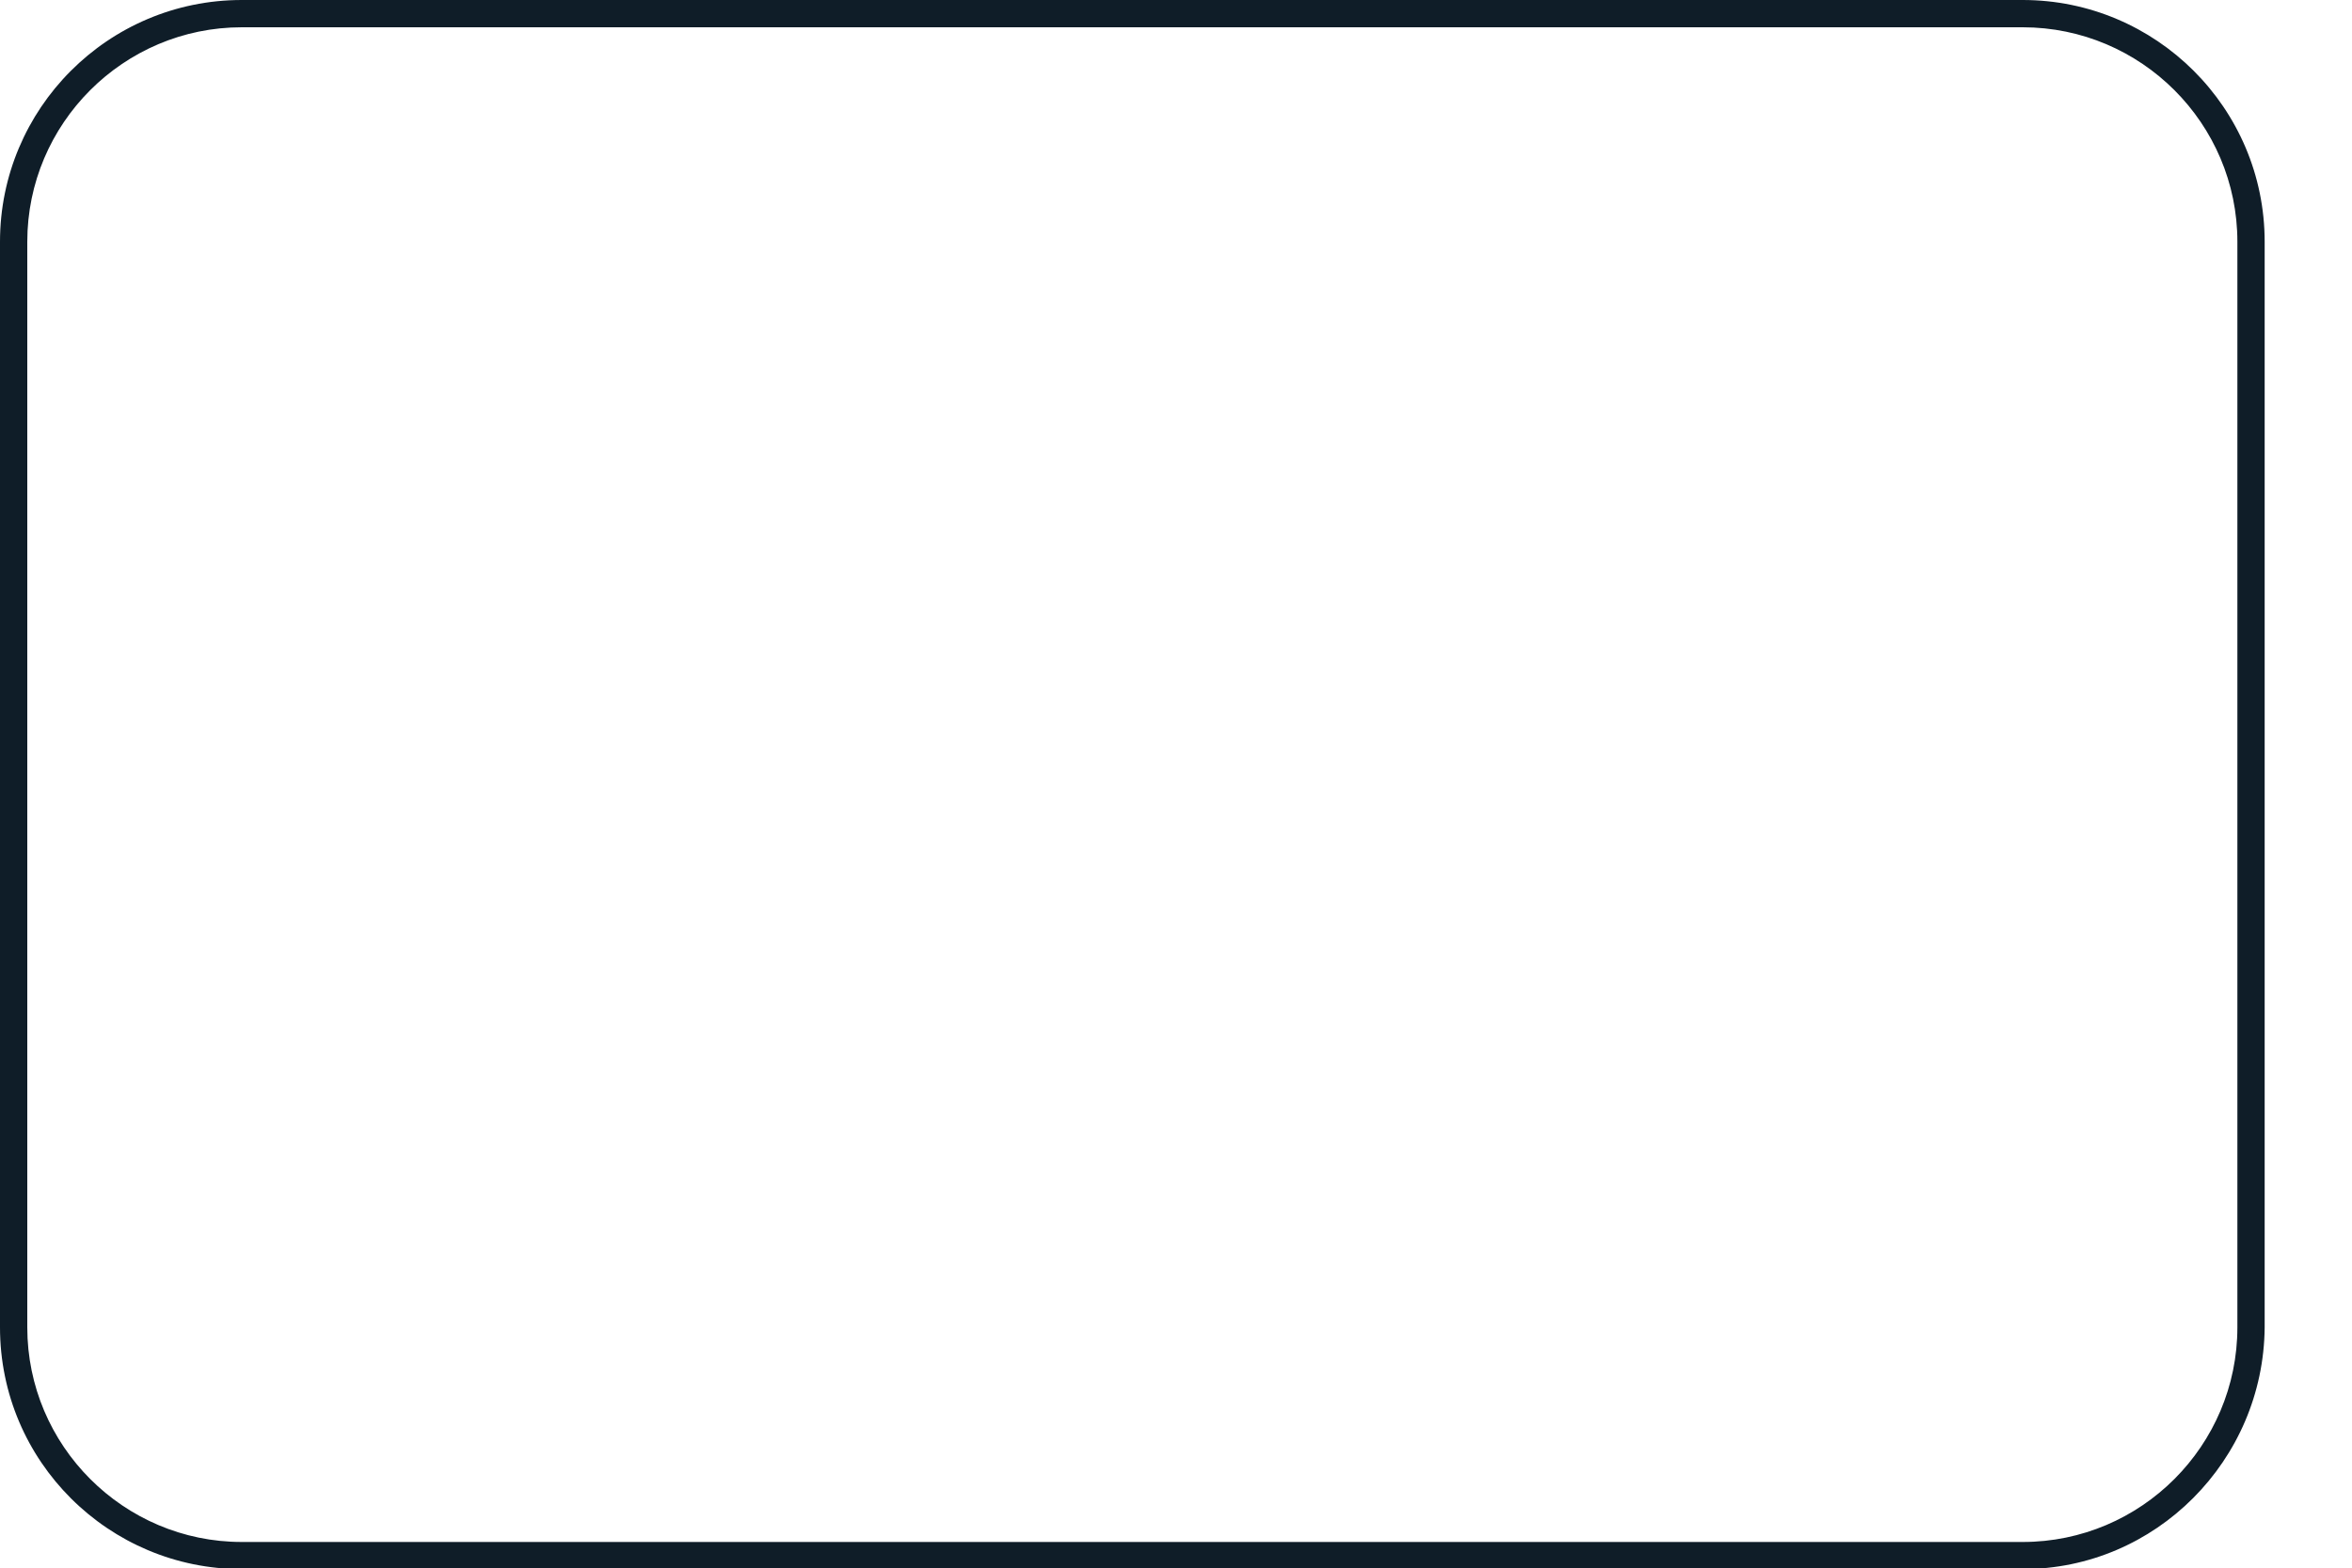
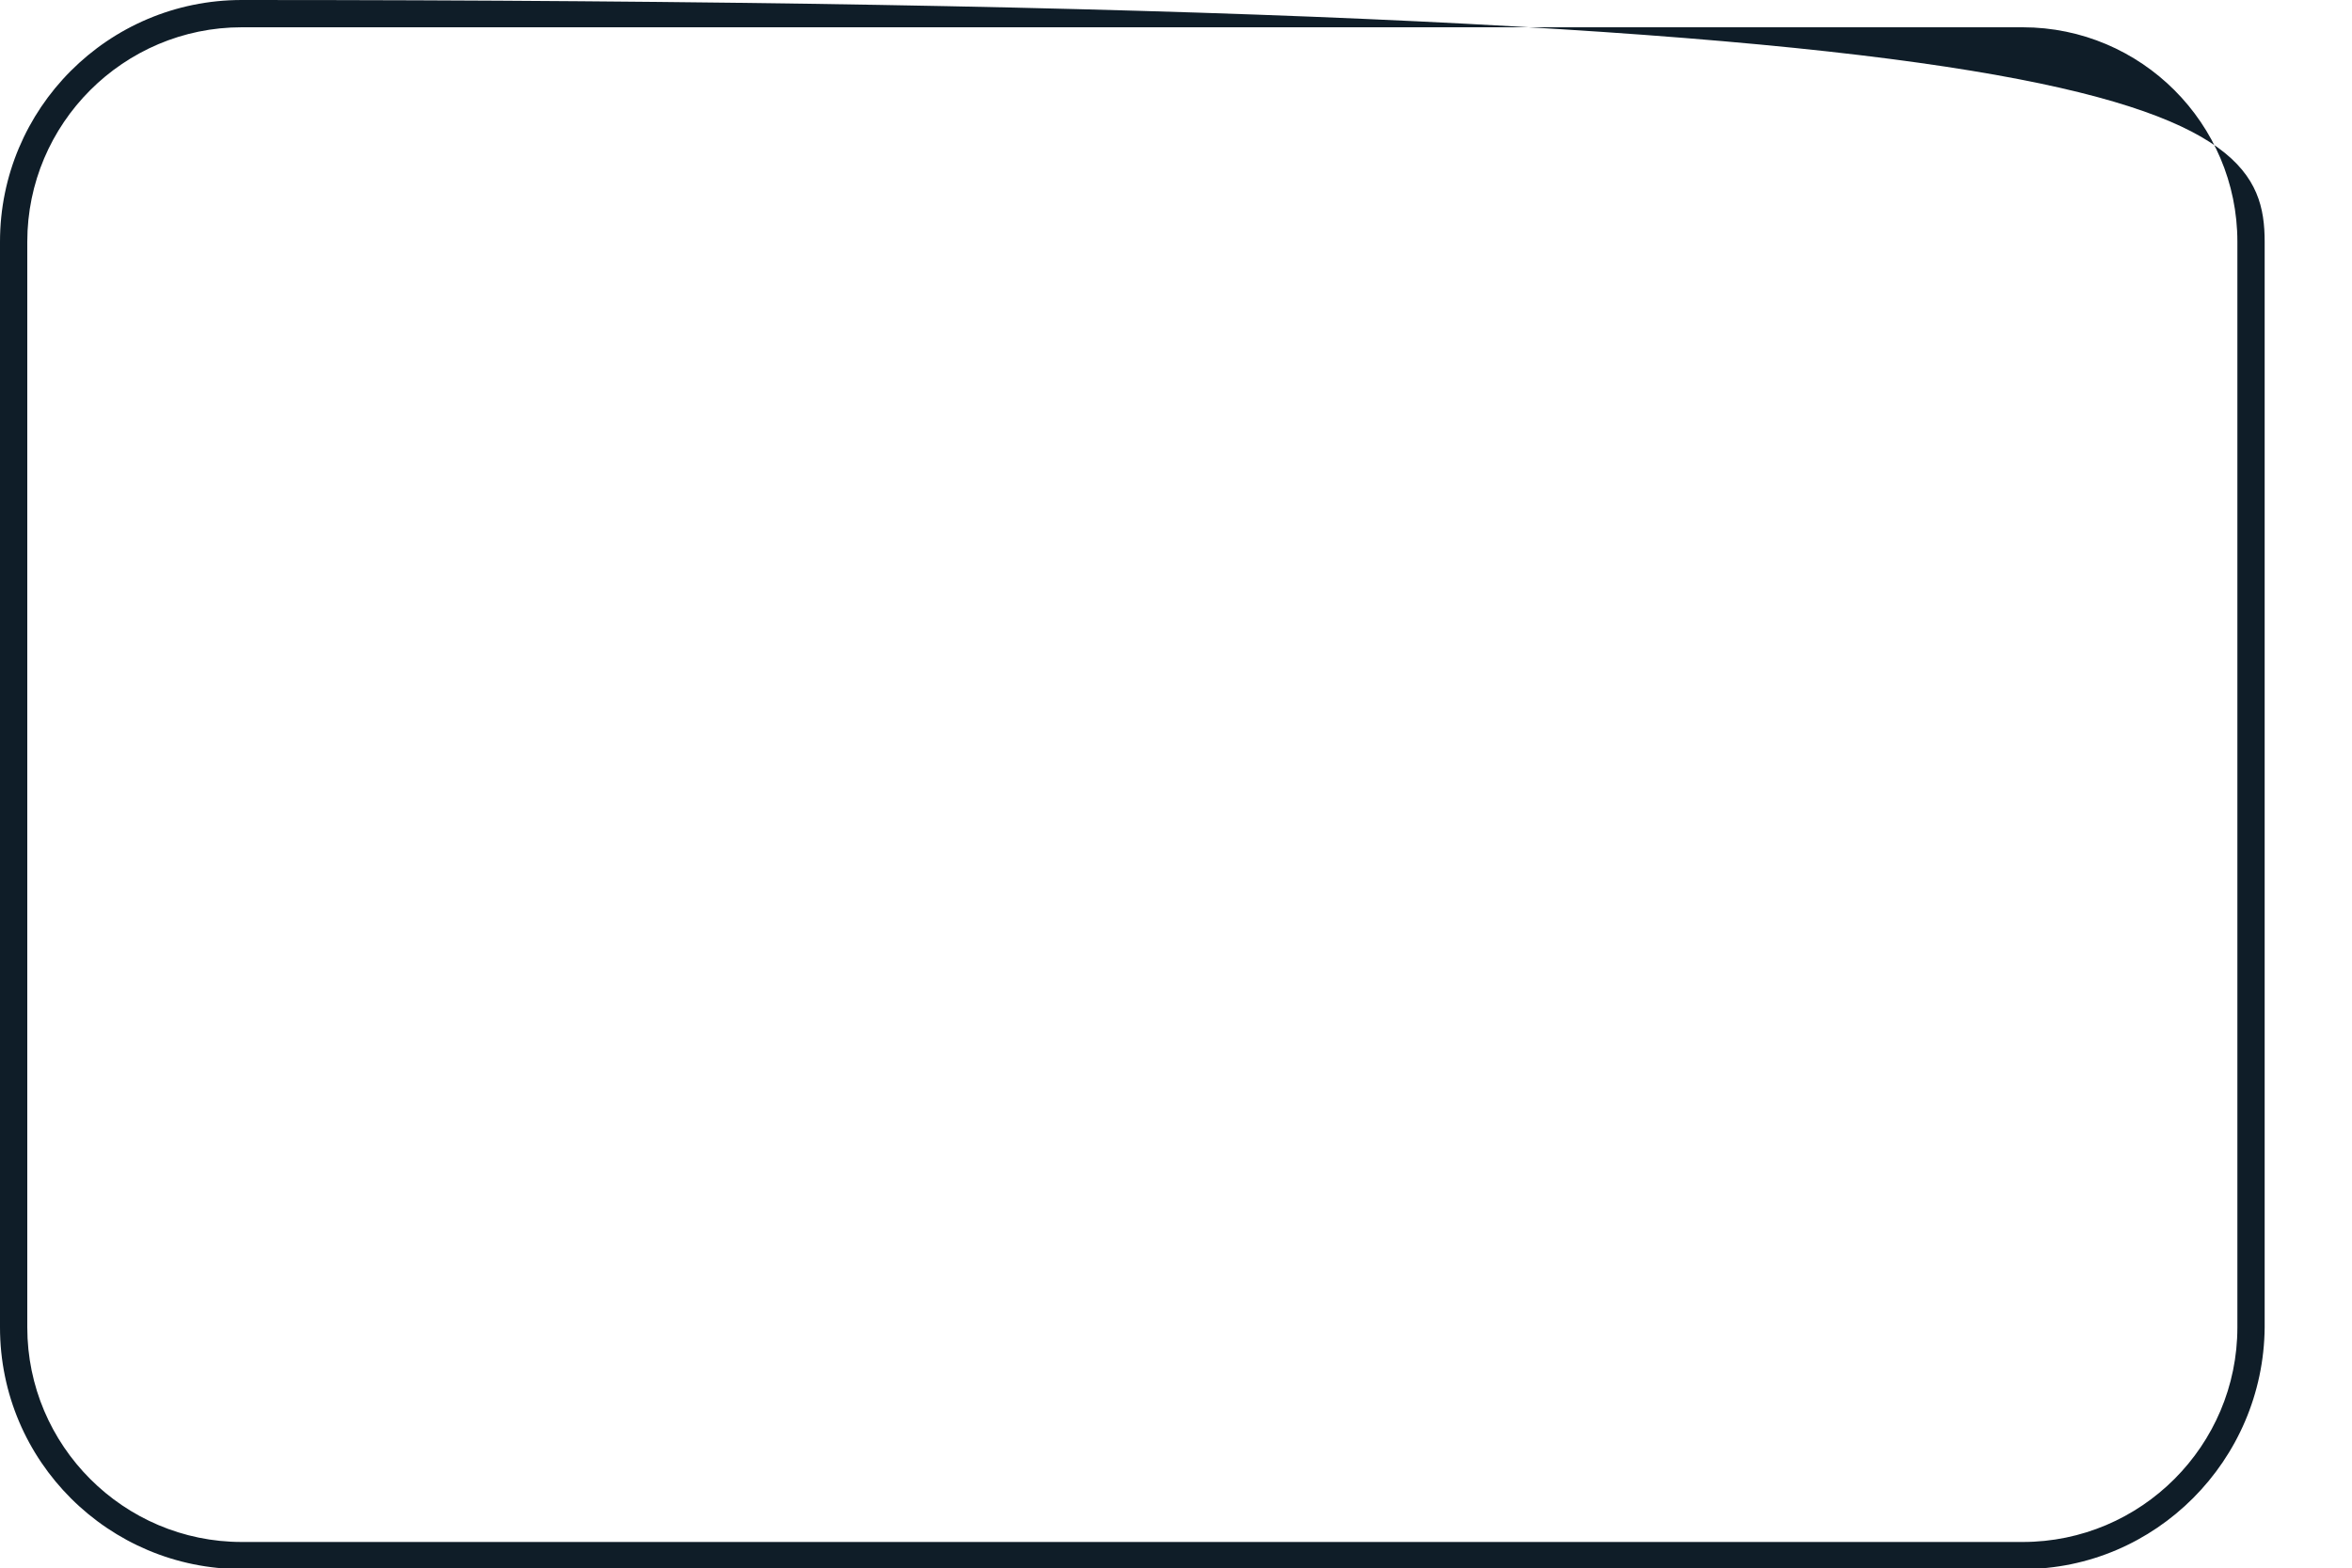
<svg xmlns="http://www.w3.org/2000/svg" fill="none" height="100%" overflow="visible" preserveAspectRatio="none" style="display: block;" viewBox="0 0 15 10" width="100%">
-   <path d="M12.9 10.009H1.542C0.694 10.009 0 9.321 0 8.467V1.542C0 0.694 0.688 0 1.542 0H12.9C13.748 0 14.443 0.688 14.443 1.542V8.467C14.436 9.315 13.748 10.009 12.9 10.009ZM1.542 0.174C0.788 0.174 0.174 0.788 0.174 1.542V8.467C0.174 9.221 0.788 9.836 1.542 9.836H12.9C13.655 9.836 14.269 9.221 14.269 8.467V1.542C14.269 0.788 13.655 0.174 12.9 0.174H1.542Z" fill="#0F1D28" id="Vector" />
+   <path d="M12.9 10.009H1.542C0.694 10.009 0 9.321 0 8.467V1.542C0 0.694 0.688 0 1.542 0C13.748 0 14.443 0.688 14.443 1.542V8.467C14.436 9.315 13.748 10.009 12.9 10.009ZM1.542 0.174C0.788 0.174 0.174 0.788 0.174 1.542V8.467C0.174 9.221 0.788 9.836 1.542 9.836H12.9C13.655 9.836 14.269 9.221 14.269 8.467V1.542C14.269 0.788 13.655 0.174 12.9 0.174H1.542Z" fill="#0F1D28" id="Vector" />
</svg>